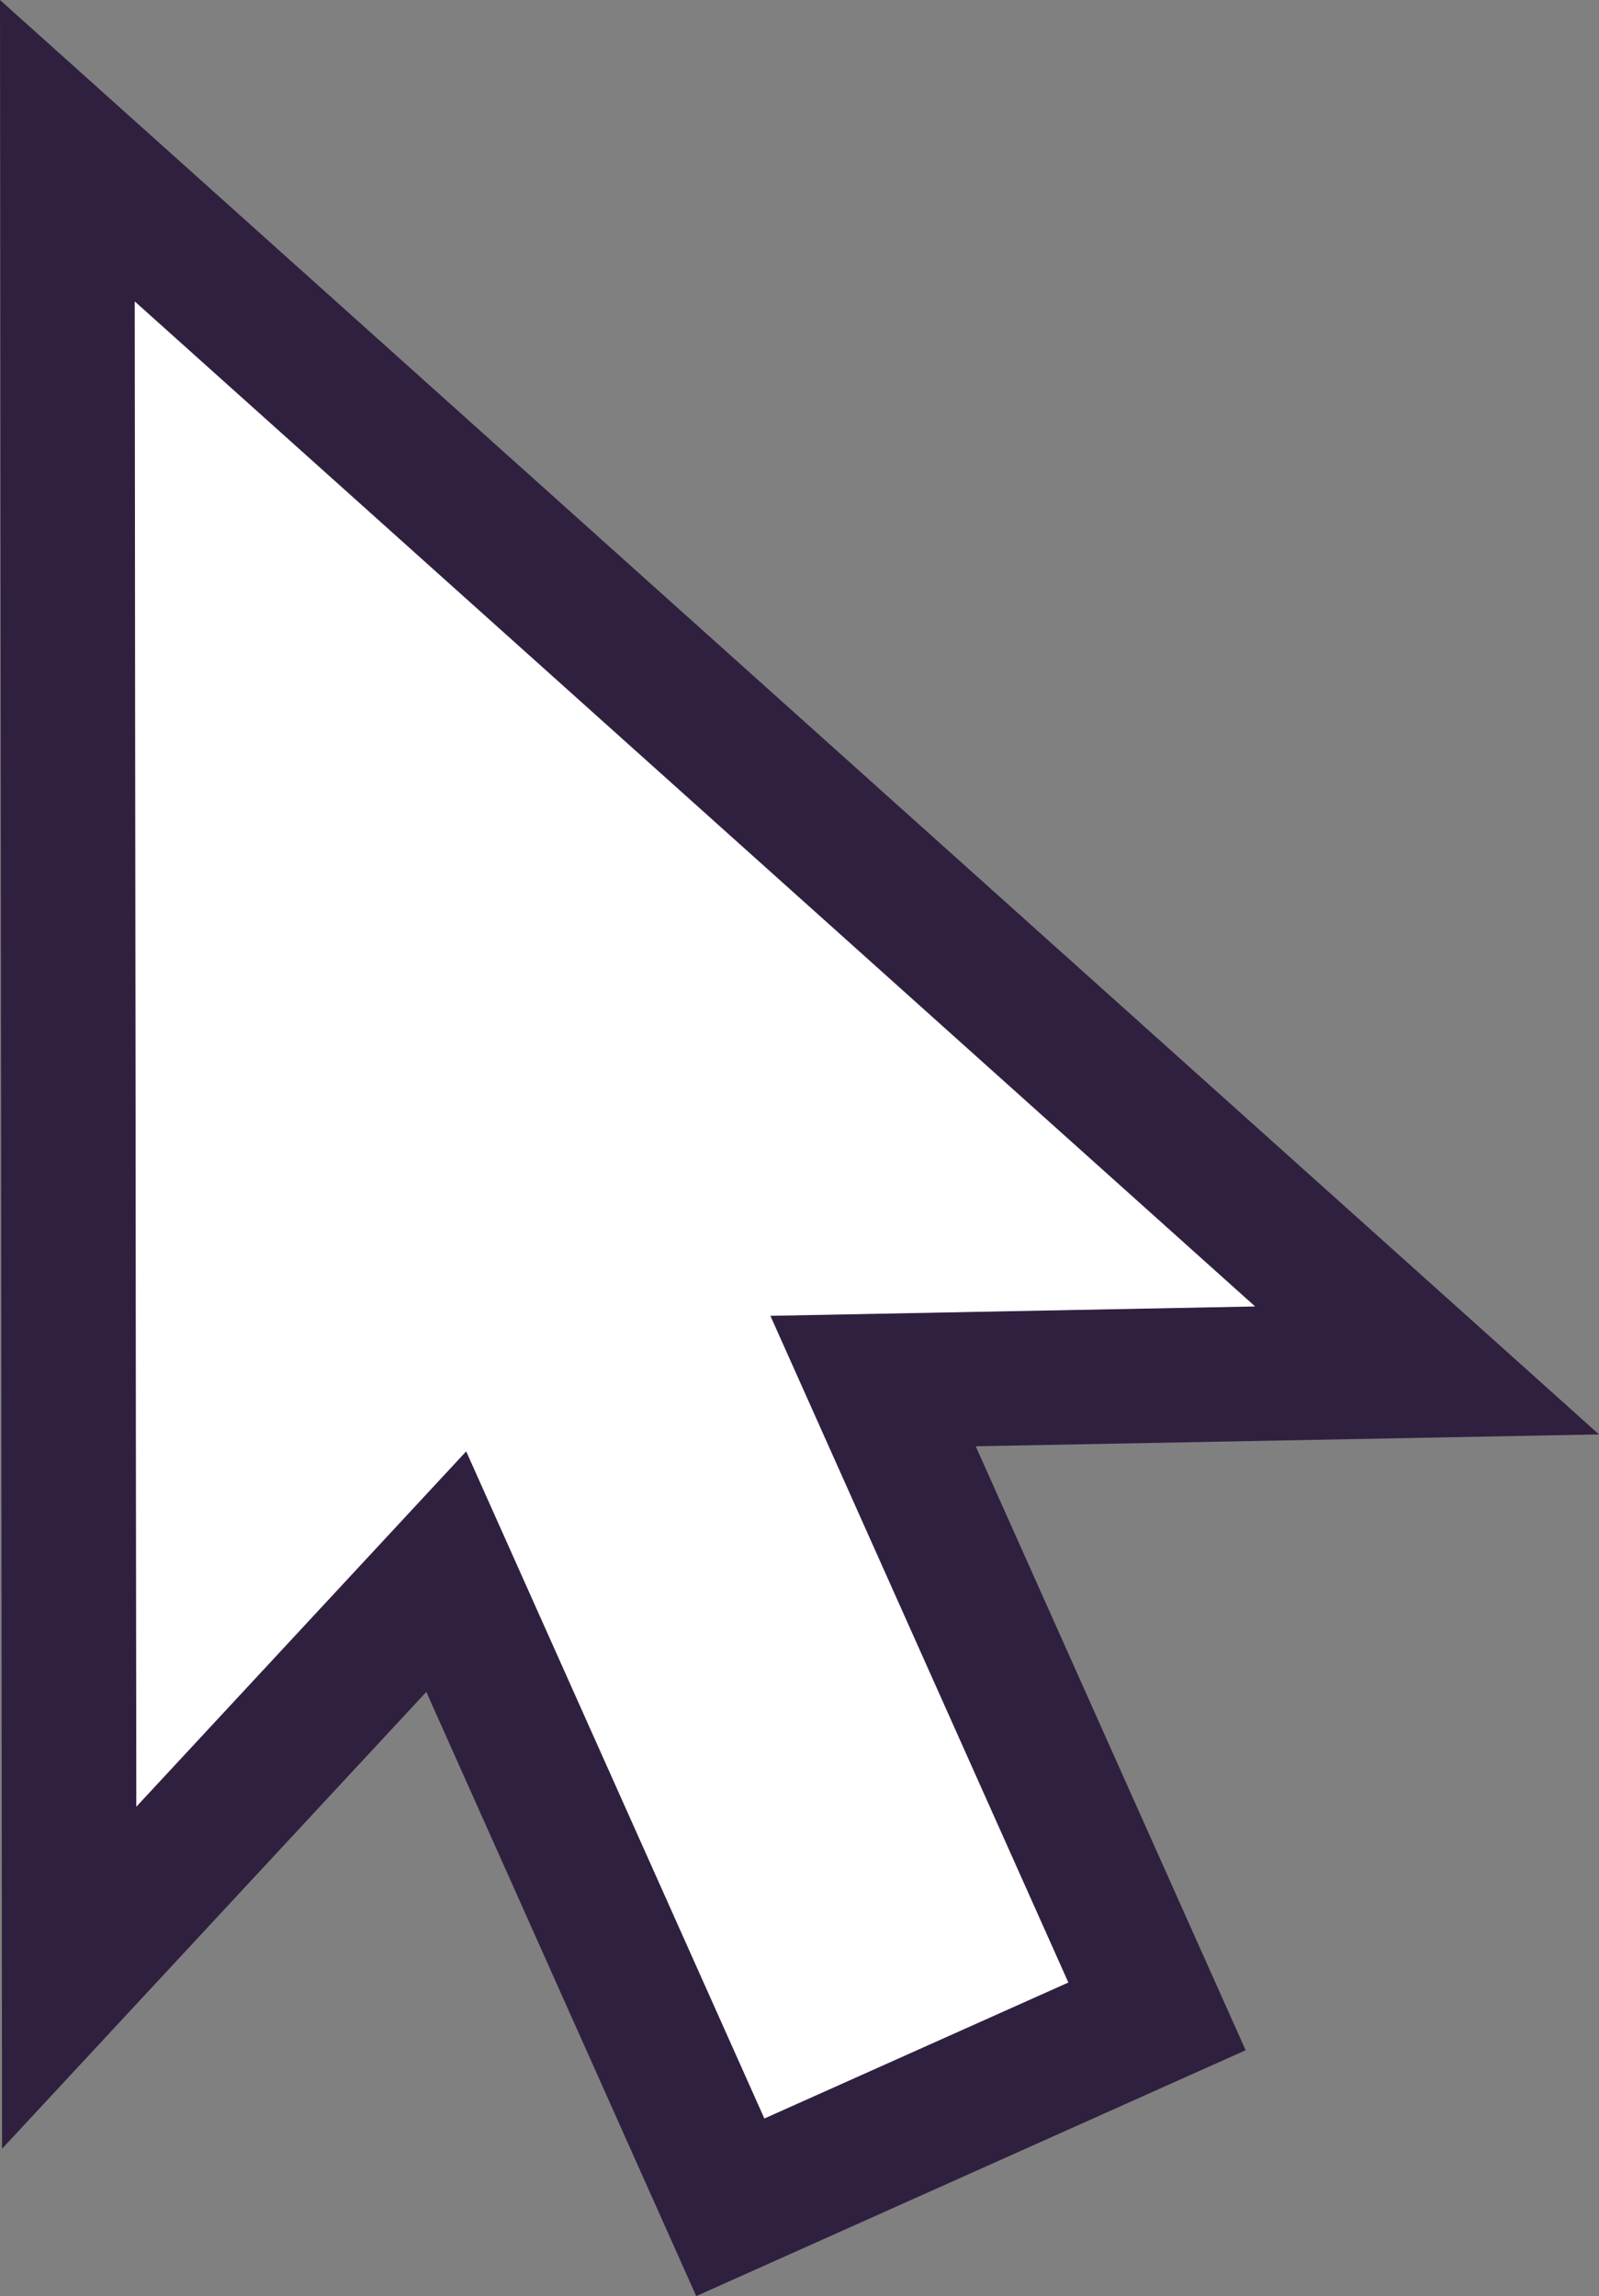
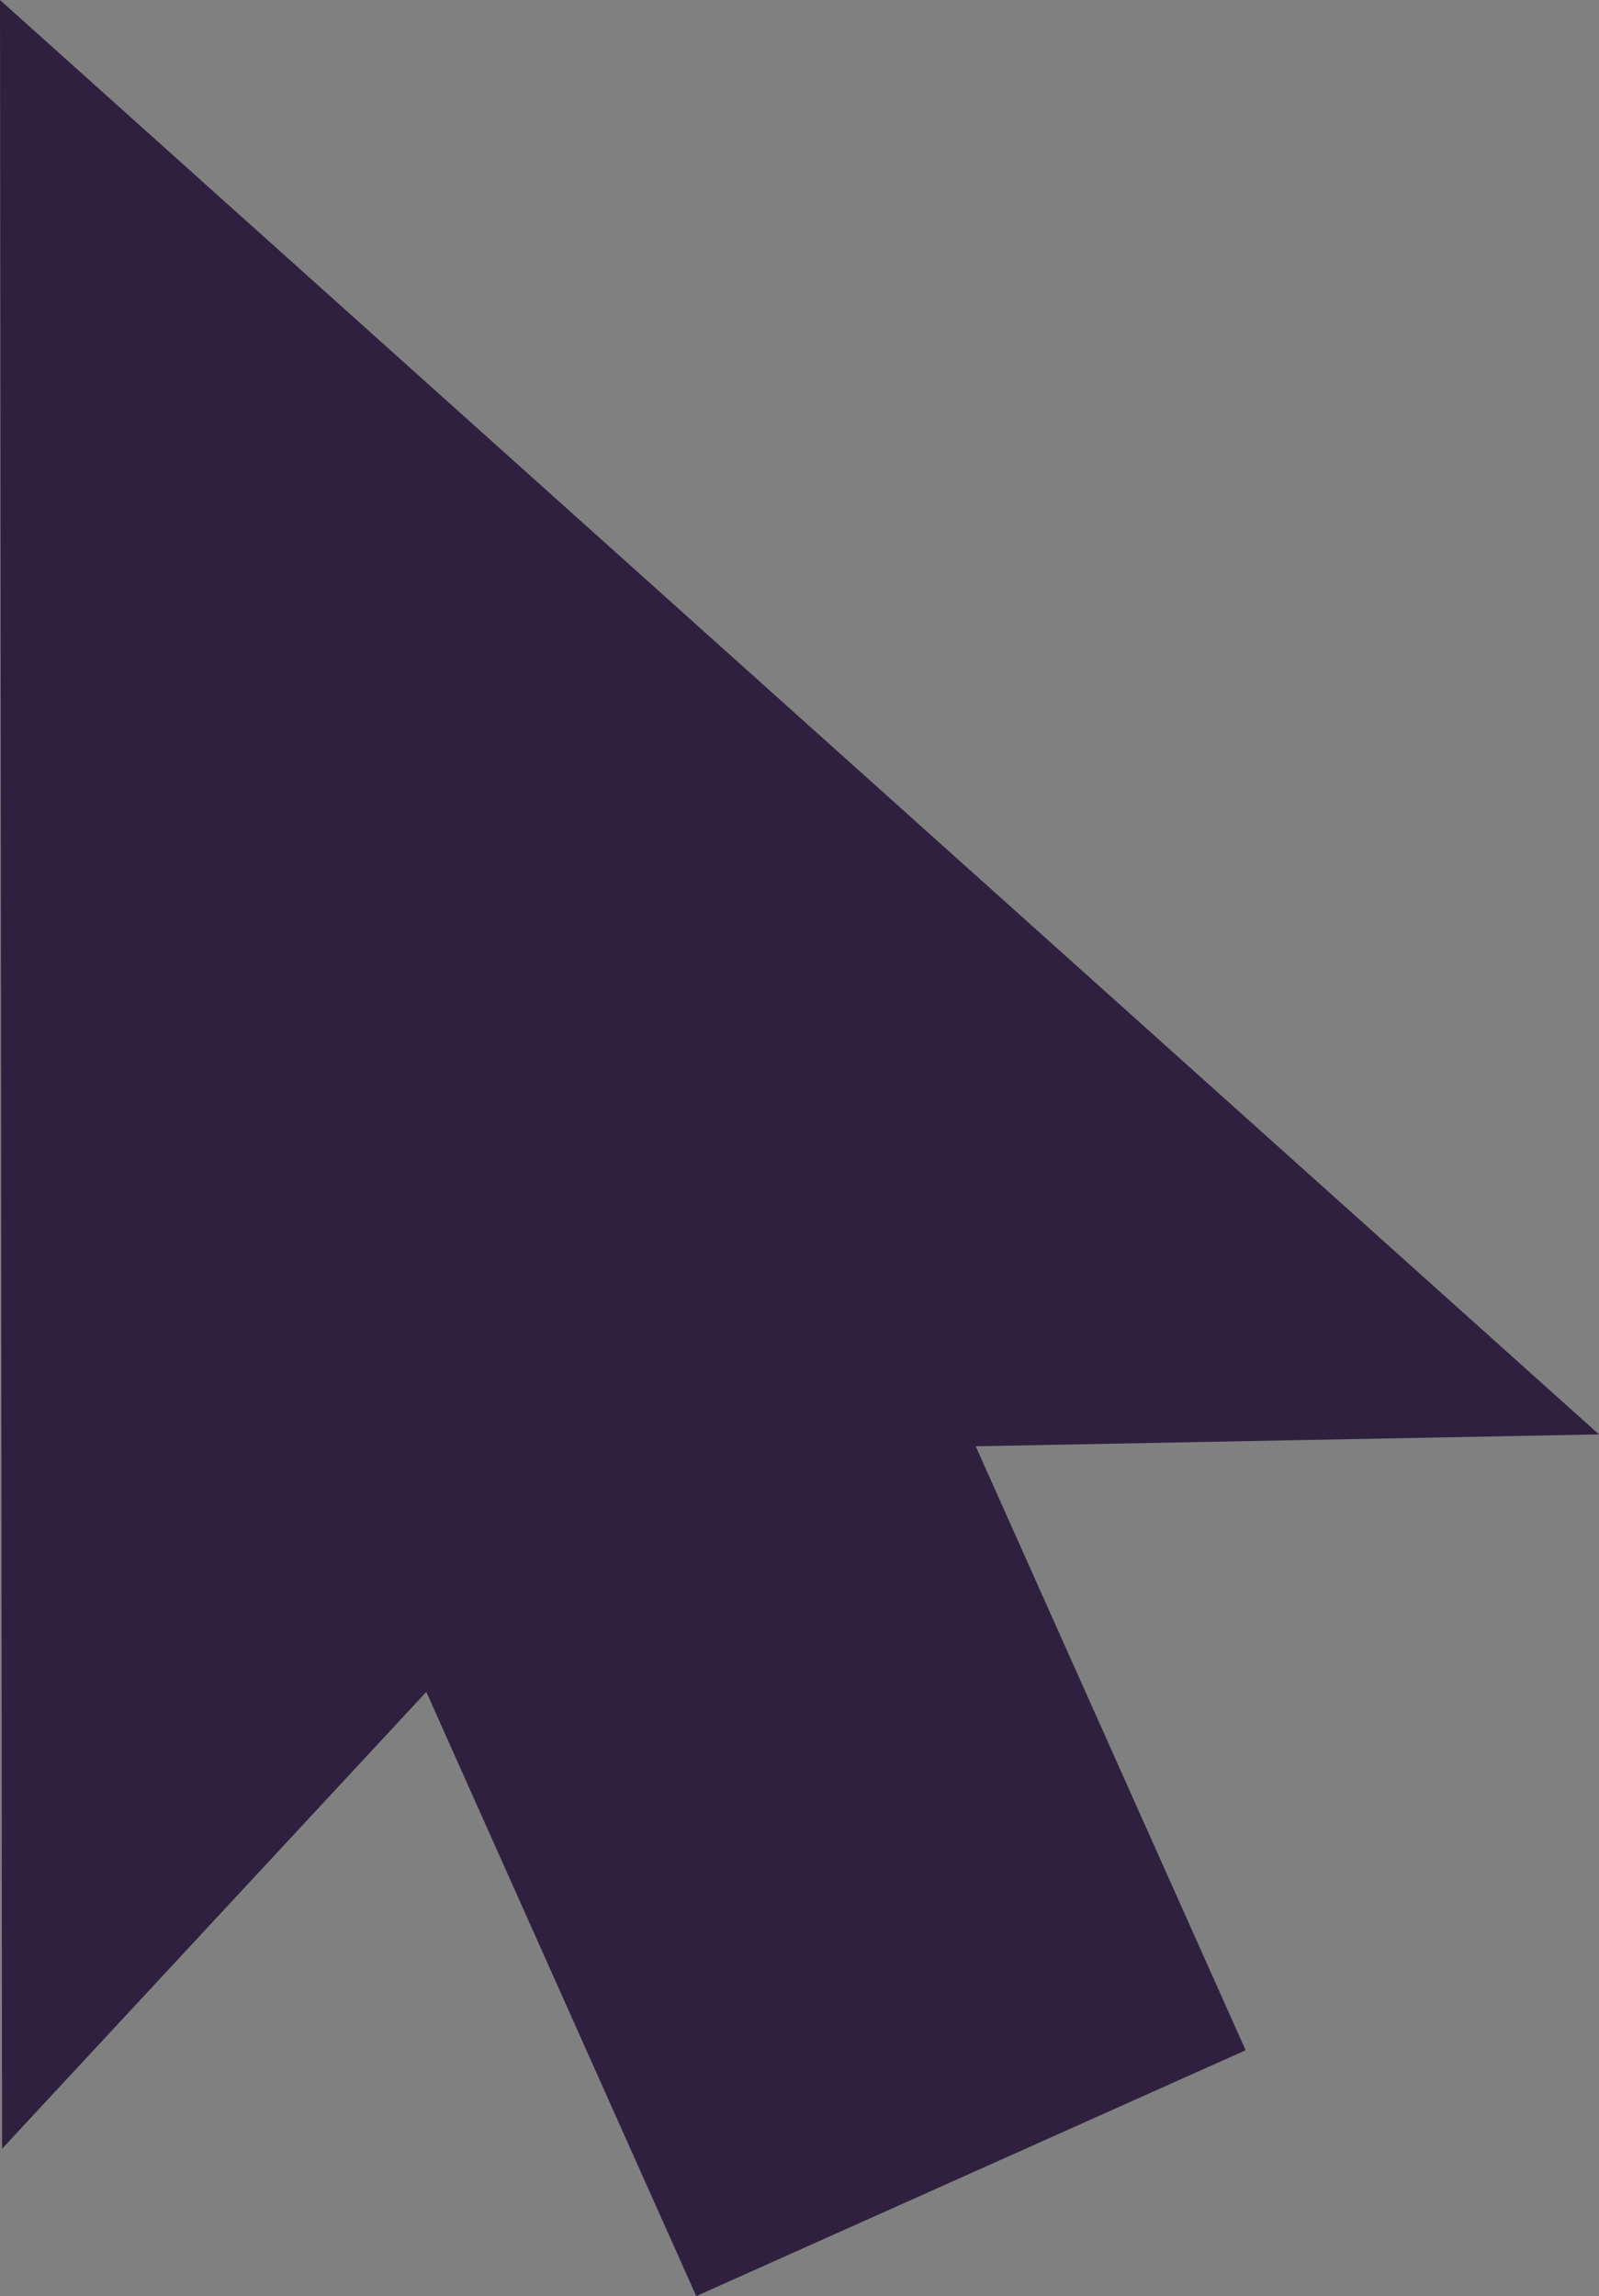
<svg xmlns="http://www.w3.org/2000/svg" id="Layer_2" data-name="Layer 2" viewBox="0 0 70.14 100.67">
  <rect x="0" y="0" width="70.14" height="100.67" fill="#808080" stroke="none" />
  <defs>
    <style>      .cls-1 {        fill: #302040;      }      .cls-2 {        fill: #fff;      }    </style>
  </defs>
  <g id="Layer_1-2" data-name="Layer 1">
    <g>
-       <path class="cls-1" d="M70.14,62.89L0,0l.09,94.21,18.61-20.03,11.84,26.49,24.1-10.78-11.84-26.48,27.33-.52ZM46.86,86.92l-13.33,5.96-13.08-29.25-14.47,15.58-.06-65.99,49.13,44.05-21.26.41,13.07,29.23Z" />
-       <polygon class="cls-2" points="46.86 86.92 33.53 92.88 20.45 63.63 5.98 79.21 5.91 13.22 55.05 57.28 33.79 57.69 46.86 86.92" />
+       <path class="cls-1" d="M70.14,62.89L0,0l.09,94.21,18.61-20.03,11.84,26.49,24.1-10.78-11.84-26.48,27.33-.52ZM46.86,86.92Z" />
    </g>
  </g>
</svg>